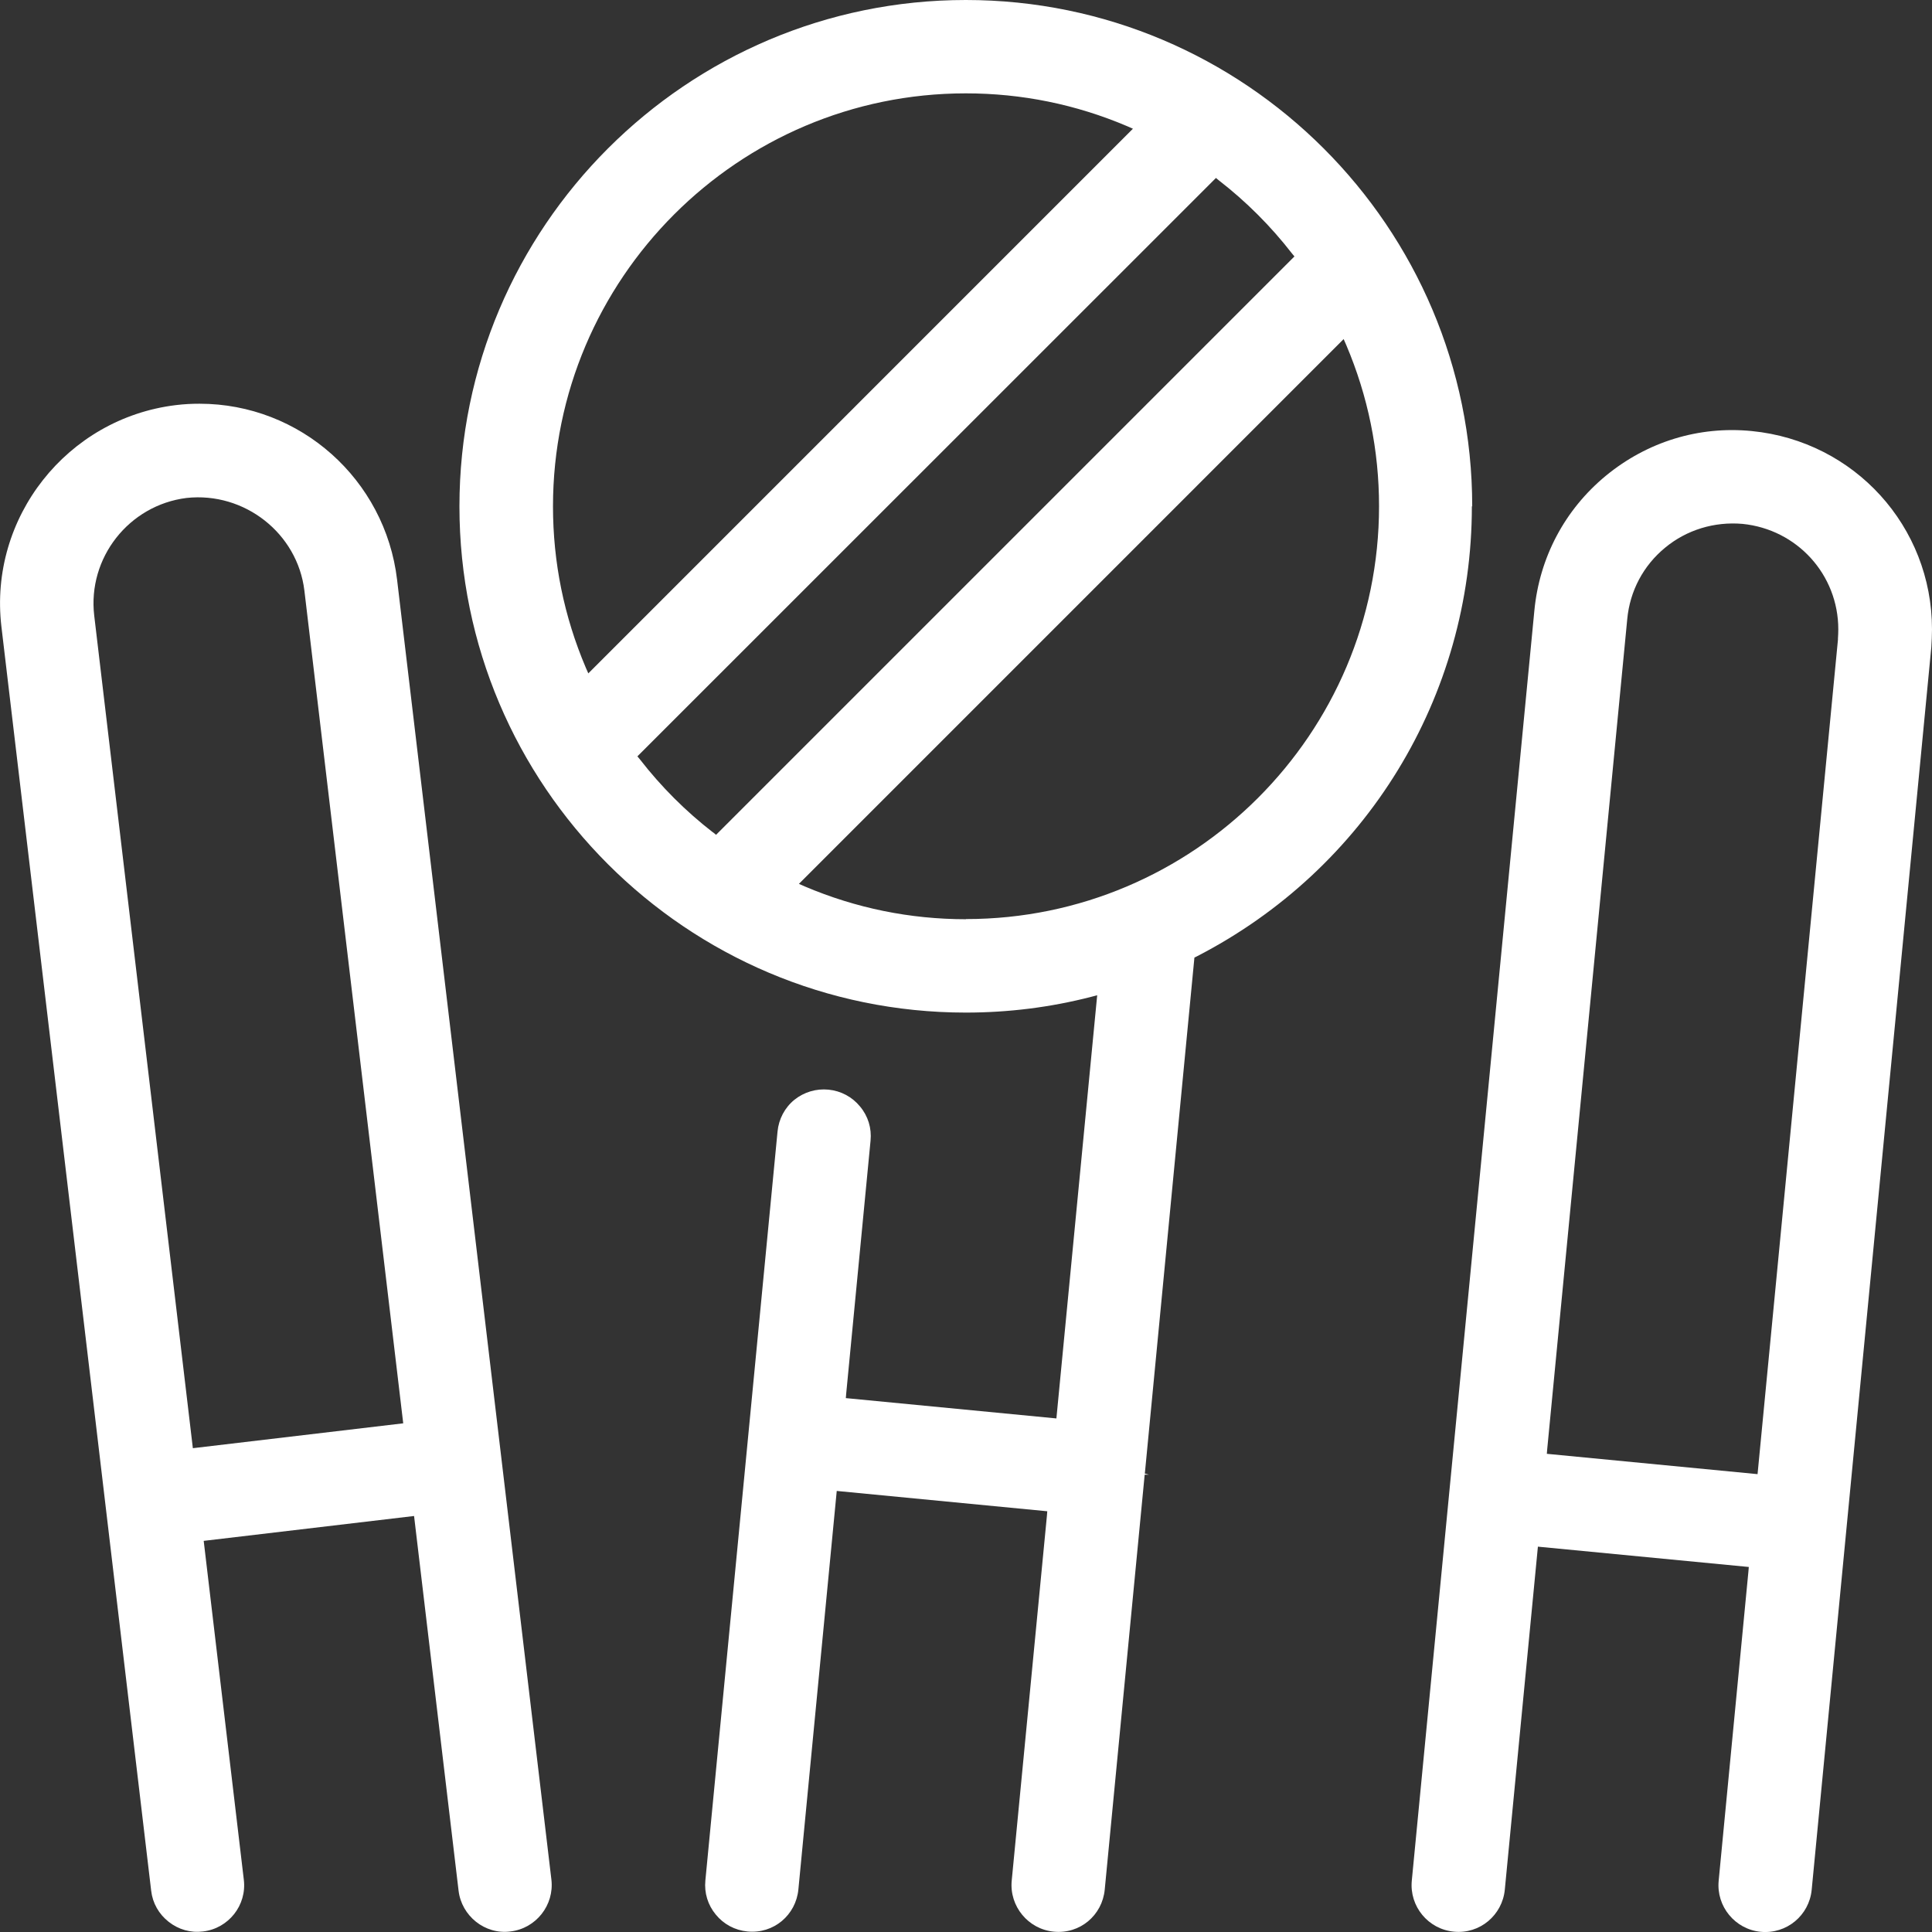
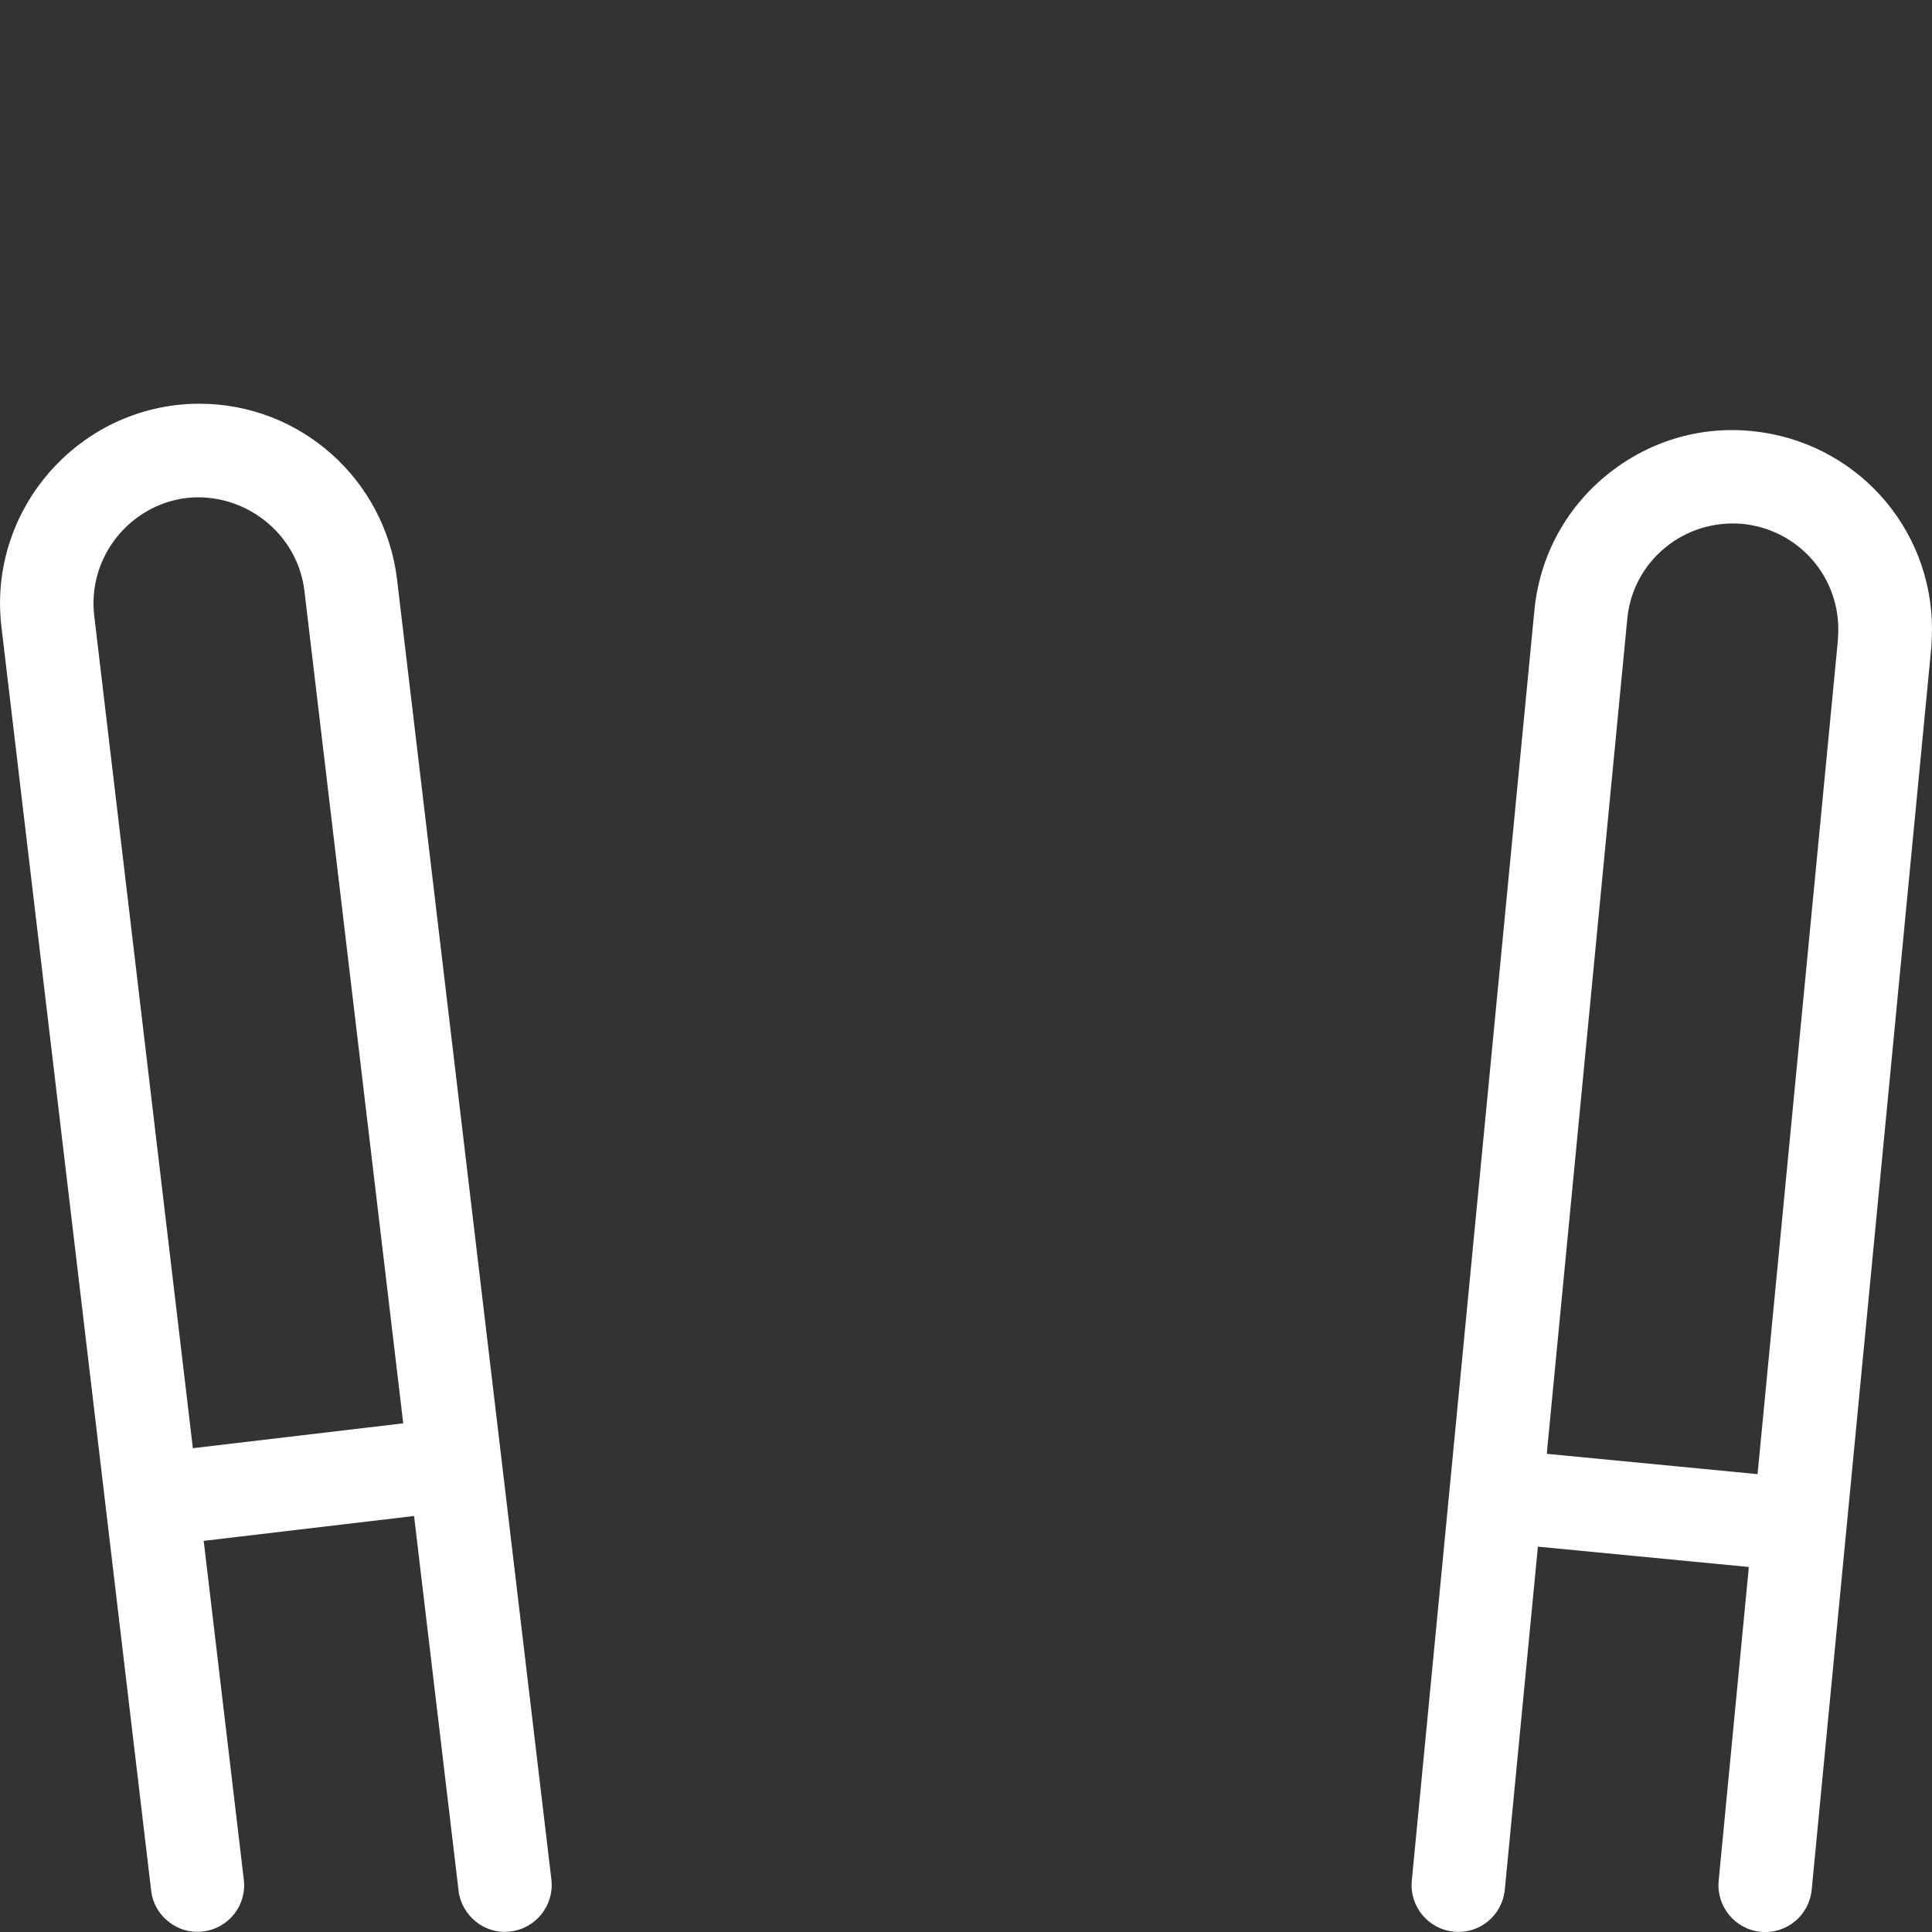
<svg xmlns="http://www.w3.org/2000/svg" width="62" height="62" viewBox="0 0 62 62" fill="none">
  <rect x="0" y="0" width="62" height="62" fill="#333333" stroke="none" />
  <g clip-path="url(#clip0_621_61)">
    <path d="M13.288 48.65L14.716 60.673C14.811 61.482 15.559 62.09 16.38 61.983C17.2 61.887 17.791 61.139 17.695 60.319L12.743 18.605C12.361 15.384 9.634 12.956 6.402 12.956C6.155 12.956 5.919 12.967 5.638 13.001C2.147 13.428 -0.365 16.615 0.045 20.106L4.851 60.673C4.896 61.072 5.098 61.426 5.413 61.673C5.728 61.921 6.116 62.033 6.515 61.983C7.335 61.887 7.926 61.139 7.824 60.319L6.537 49.448L13.288 48.65ZM6.189 46.474L3.024 19.758C2.805 17.903 4.137 16.211 5.986 15.98C7.847 15.778 9.55 17.116 9.769 18.959L12.94 45.676L6.189 46.474Z" fill="white" />
    <path d="M55.154 60.359C55.075 61.179 55.682 61.916 56.503 61.994C57.335 62.073 58.06 61.466 58.139 60.645L61.978 20.77C61.989 20.579 62 20.393 62 20.196C62 16.897 59.516 14.159 56.216 13.833C54.519 13.665 52.86 14.176 51.534 15.267C50.213 16.357 49.404 17.892 49.24 19.589L45.306 60.353C45.227 61.174 45.828 61.91 46.655 61.989C47.487 62.073 48.212 61.46 48.291 60.64L49.353 49.634L56.121 50.286L56.109 50.426L55.154 60.353V60.359ZM49.64 46.654L49.651 46.514L52.22 19.87C52.304 18.965 52.737 18.15 53.434 17.577C54.125 17.004 55.013 16.734 55.918 16.812C57.672 16.987 58.993 18.443 58.993 20.196C58.993 20.303 58.987 20.41 58.982 20.489V20.528L56.402 47.307L49.634 46.654H49.64Z" fill="white" />
-     <path d="M47.245 16.25C47.245 7.29 39.955 0 30.994 0C22.035 0 14.744 7.29 14.744 16.25C14.744 25.21 22.035 32.495 30.994 32.495C32.355 32.495 33.709 32.327 35.019 31.989L35.21 31.939L33.901 45.519L27.144 44.867L27.155 44.727L27.937 36.604C27.976 36.205 27.858 35.817 27.599 35.508C27.346 35.199 26.987 35.008 26.588 34.968C26.189 34.929 25.801 35.047 25.492 35.294C25.182 35.547 24.991 35.913 24.952 36.312L22.636 60.347C22.597 60.746 22.715 61.134 22.973 61.444C23.226 61.753 23.586 61.944 23.985 61.983C24.828 62.067 25.542 61.455 25.621 60.634L26.852 47.846L33.608 48.498L33.597 48.639L32.467 60.353C32.389 61.174 32.996 61.91 33.816 61.989C34.66 62.073 35.373 61.46 35.452 60.64L36.734 47.324H36.874L36.739 47.29L38.33 30.73L38.397 30.697C43.85 27.892 47.234 22.355 47.234 16.245L47.245 16.25ZM18.881 21.613L18.797 21.422C18.1 19.78 17.746 18.044 17.746 16.25C17.746 8.943 23.693 2.996 30.994 2.996C32.788 2.996 34.525 3.35 36.166 4.047L36.357 4.131L18.876 21.613H18.881ZM22.878 26.711C22.001 26.031 21.214 25.244 20.534 24.367L20.455 24.272L39.021 5.711L39.117 5.79C39.994 6.47 40.781 7.257 41.461 8.134L41.54 8.229L22.979 26.79L22.883 26.711H22.878ZM31 29.499C29.207 29.499 27.47 29.145 25.829 28.448L25.638 28.364L43.119 10.882L43.203 11.073C43.9 12.715 44.255 14.452 44.255 16.245C44.255 23.552 38.307 29.494 31 29.494V29.499Z" fill="white" />
  </g>
  <defs>
    <clipPath id="clip0_621_61">
      <rect width="62" height="62" fill="white" />
    </clipPath>
  </defs>
</svg>